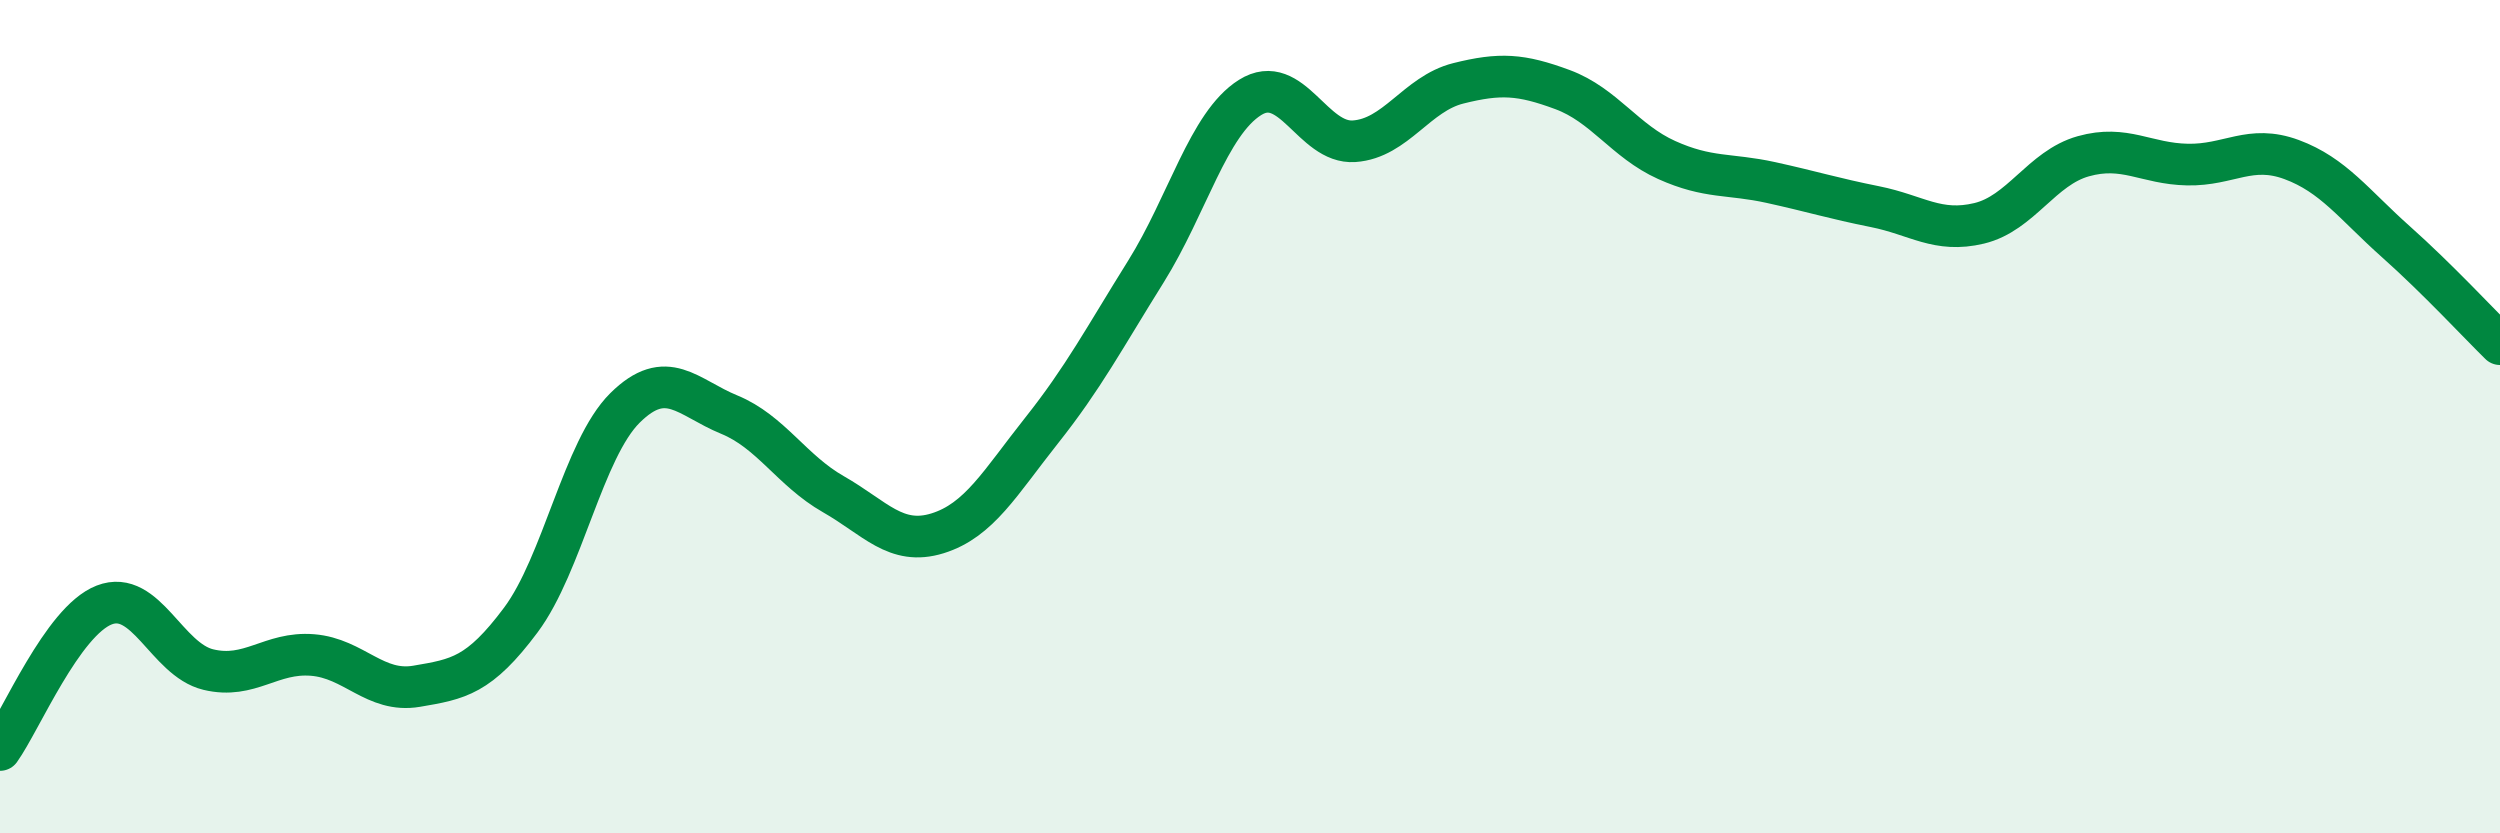
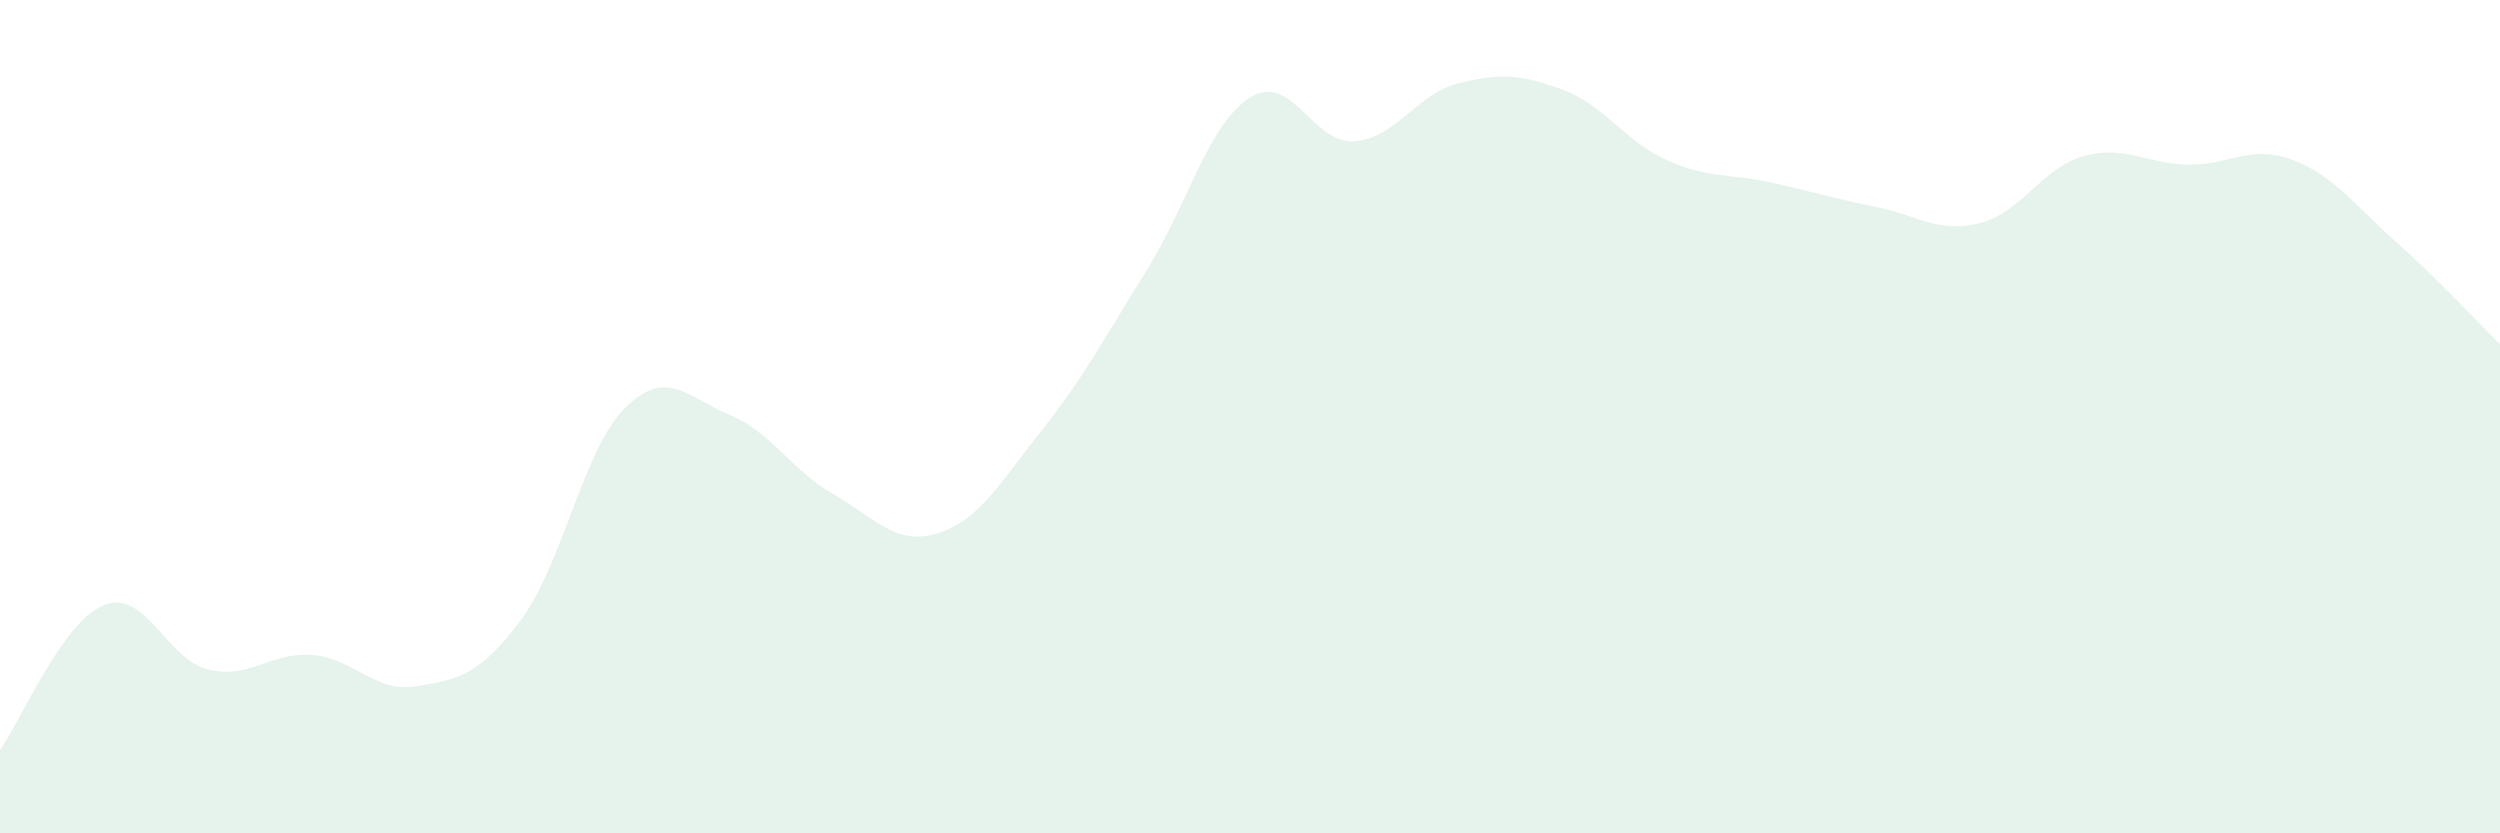
<svg xmlns="http://www.w3.org/2000/svg" width="60" height="20" viewBox="0 0 60 20">
  <path d="M 0,18 C 0.5,17.3 1.5,14.91 2.5,14.52 C 3.5,14.13 4,15.83 5,16.07 C 6,16.31 6.5,15.64 7.5,15.72 C 8.5,15.8 9,16.64 10,16.47 C 11,16.3 11.5,16.22 12.5,14.88 C 13.5,13.54 14,10.78 15,9.79 C 16,8.8 16.5,9.54 17.5,9.95 C 18.5,10.36 19,11.29 20,11.86 C 21,12.43 21.5,13.11 22.5,12.8 C 23.5,12.49 24,11.59 25,10.33 C 26,9.07 26.5,8.12 27.5,6.52 C 28.5,4.92 29,2.97 30,2.34 C 31,1.71 31.5,3.46 32.5,3.39 C 33.5,3.32 34,2.25 35,2 C 36,1.75 36.5,1.78 37.5,2.15 C 38.5,2.52 39,3.39 40,3.84 C 41,4.29 41.5,4.16 42.5,4.38 C 43.5,4.6 44,4.76 45,4.96 C 46,5.16 46.5,5.6 47.5,5.36 C 48.5,5.12 49,4.03 50,3.75 C 51,3.47 51.5,3.93 52.5,3.95 C 53.5,3.97 54,3.46 55,3.83 C 56,4.2 56.5,4.91 57.5,5.8 C 58.5,6.69 59.5,7.77 60,8.26L60 20L0 20Z" fill="#008740" opacity="0.1" stroke-linecap="round" stroke-linejoin="round" />
-   <path d="M 0,18 C 0.5,17.3 1.5,14.91 2.5,14.52 C 3.5,14.13 4,15.83 5,16.07 C 6,16.31 6.5,15.64 7.5,15.72 C 8.5,15.8 9,16.64 10,16.47 C 11,16.3 11.5,16.22 12.5,14.88 C 13.5,13.54 14,10.78 15,9.79 C 16,8.8 16.5,9.54 17.5,9.95 C 18.5,10.36 19,11.29 20,11.86 C 21,12.43 21.5,13.11 22.5,12.8 C 23.5,12.49 24,11.59 25,10.33 C 26,9.07 26.5,8.12 27.5,6.52 C 28.5,4.92 29,2.97 30,2.34 C 31,1.71 31.5,3.46 32.5,3.39 C 33.5,3.32 34,2.25 35,2 C 36,1.75 36.5,1.78 37.5,2.15 C 38.5,2.52 39,3.39 40,3.84 C 41,4.29 41.5,4.16 42.5,4.38 C 43.5,4.6 44,4.76 45,4.96 C 46,5.16 46.5,5.6 47.5,5.36 C 48.5,5.12 49,4.03 50,3.75 C 51,3.47 51.5,3.93 52.5,3.95 C 53.5,3.97 54,3.46 55,3.83 C 56,4.2 56.5,4.91 57.5,5.8 C 58.5,6.69 59.5,7.77 60,8.26" stroke="#008740" stroke-width="1" fill="none" stroke-linecap="round" stroke-linejoin="round" />
</svg>